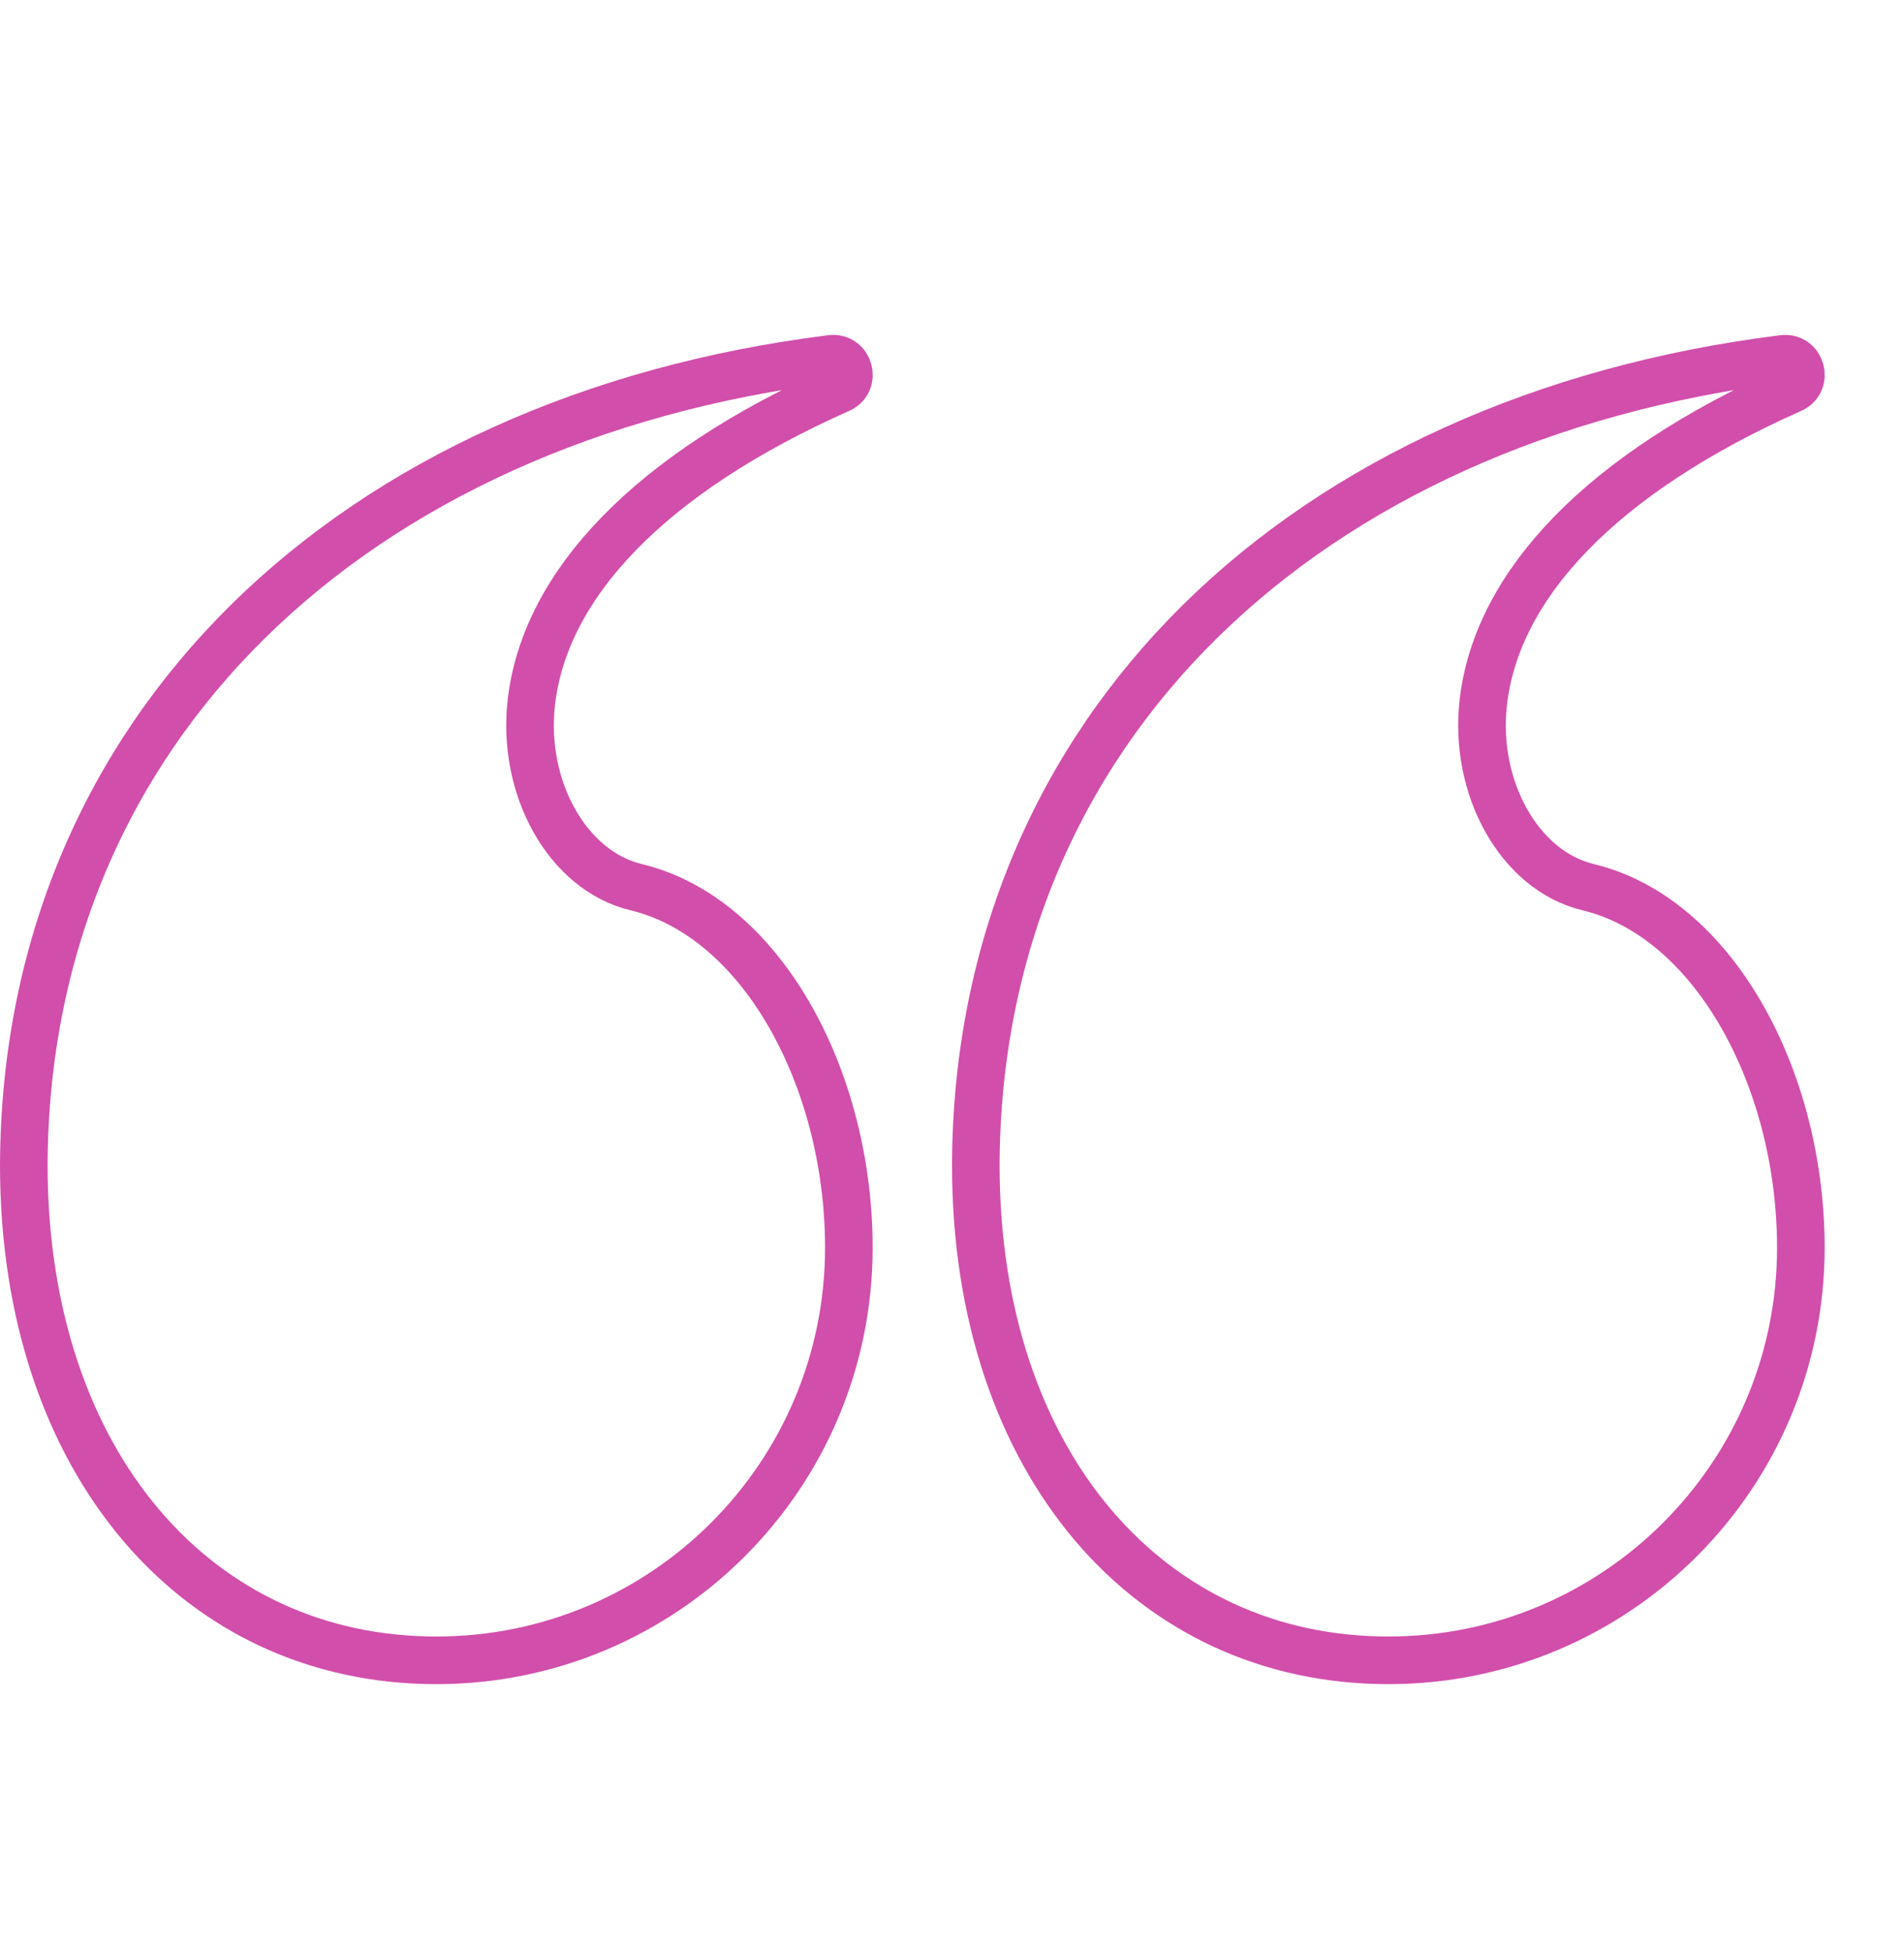
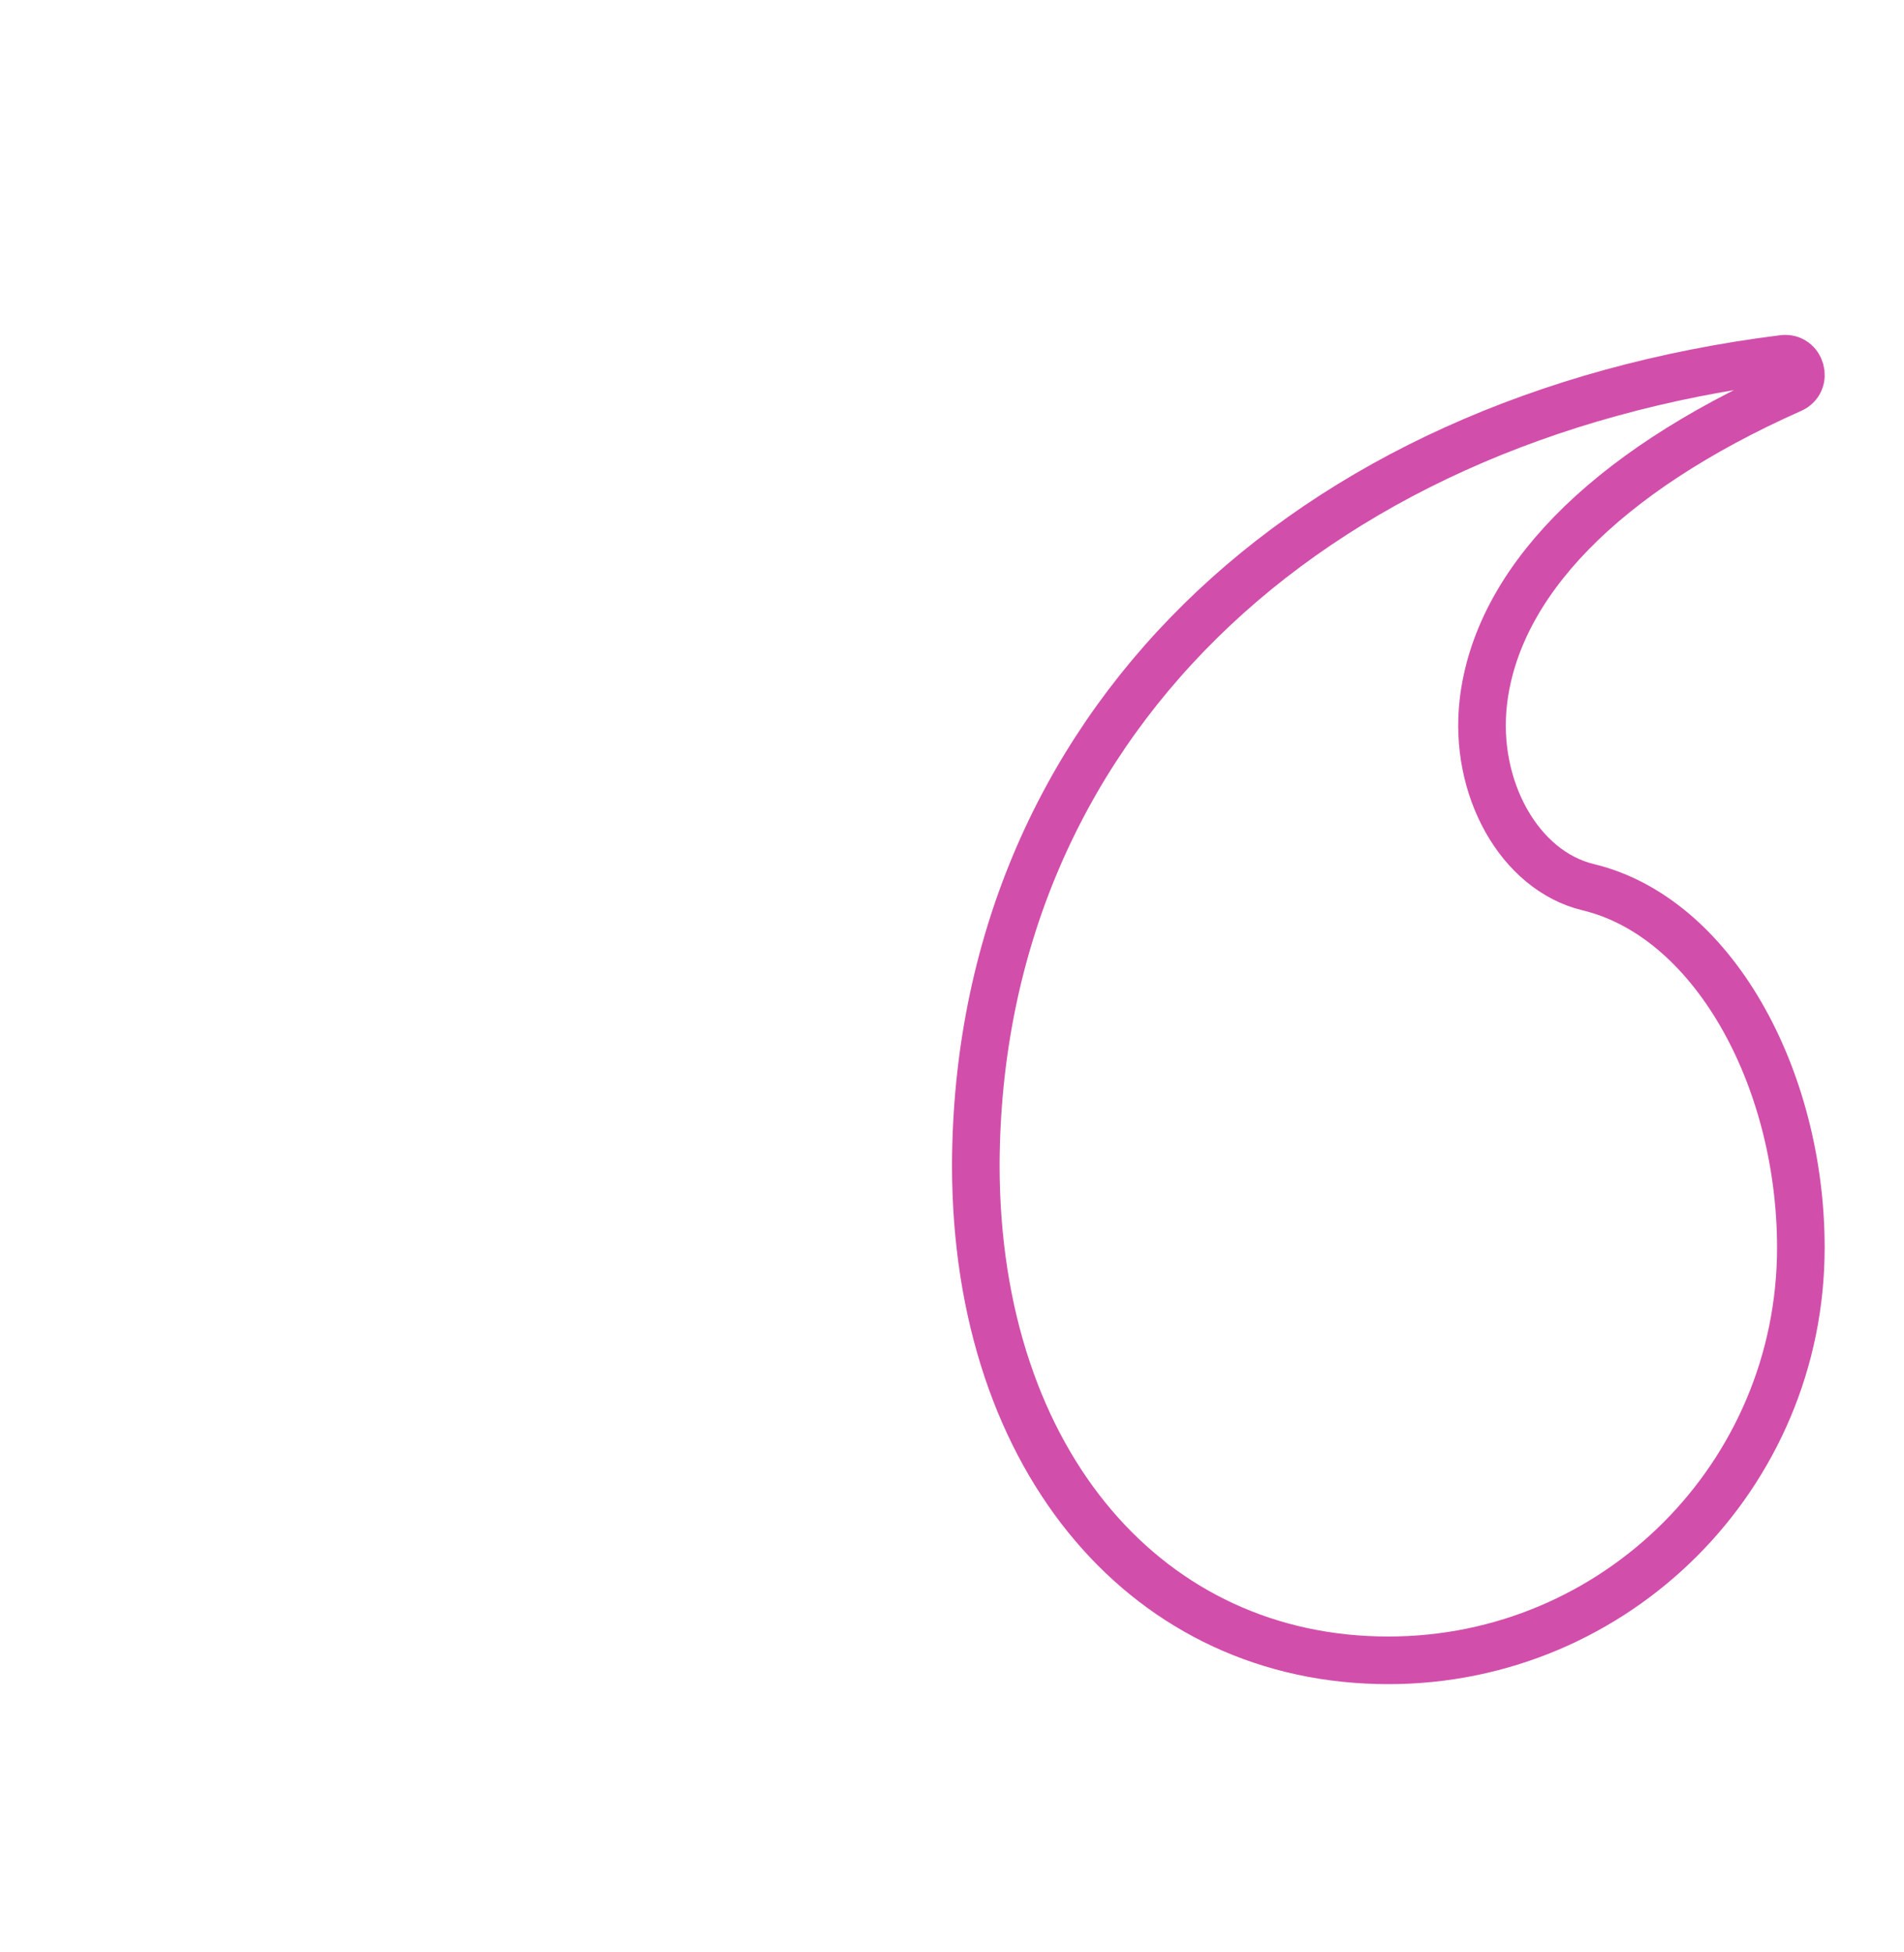
<svg xmlns="http://www.w3.org/2000/svg" width="40" height="41" viewBox="0 0 40 41" fill="none">
  <path d="M29.167 34.867C26.652 34.867 24.5 33.833 22.968 32.032C21.432 30.226 20.5 27.622 20.5 24.465C20.534 15.32 27.392 8.797 37.459 7.536C37.839 7.489 37.986 8.016 37.636 8.172C33.647 9.945 31.451 12.273 31.163 14.738C30.953 16.544 31.921 18.284 33.365 18.631C34.646 18.939 35.761 19.904 36.565 21.284C37.367 22.661 37.833 24.413 37.833 26.201C37.833 30.987 33.953 34.867 29.167 34.867Z" stroke="#D24EAB" />
-   <path d="M9.167 34.867C6.652 34.867 4.499 33.833 2.968 32.032C1.432 30.226 0.5 27.622 0.5 24.465C0.534 15.32 7.391 8.797 17.459 7.536C17.839 7.489 17.986 8.016 17.636 8.172C13.647 9.945 11.451 12.273 11.164 14.738C10.953 16.544 11.921 18.284 13.365 18.631C14.646 18.939 15.761 19.904 16.565 21.284C17.367 22.661 17.833 24.413 17.833 26.201C17.833 30.987 13.953 34.867 9.167 34.867Z" stroke="#D24EAB" />
</svg>